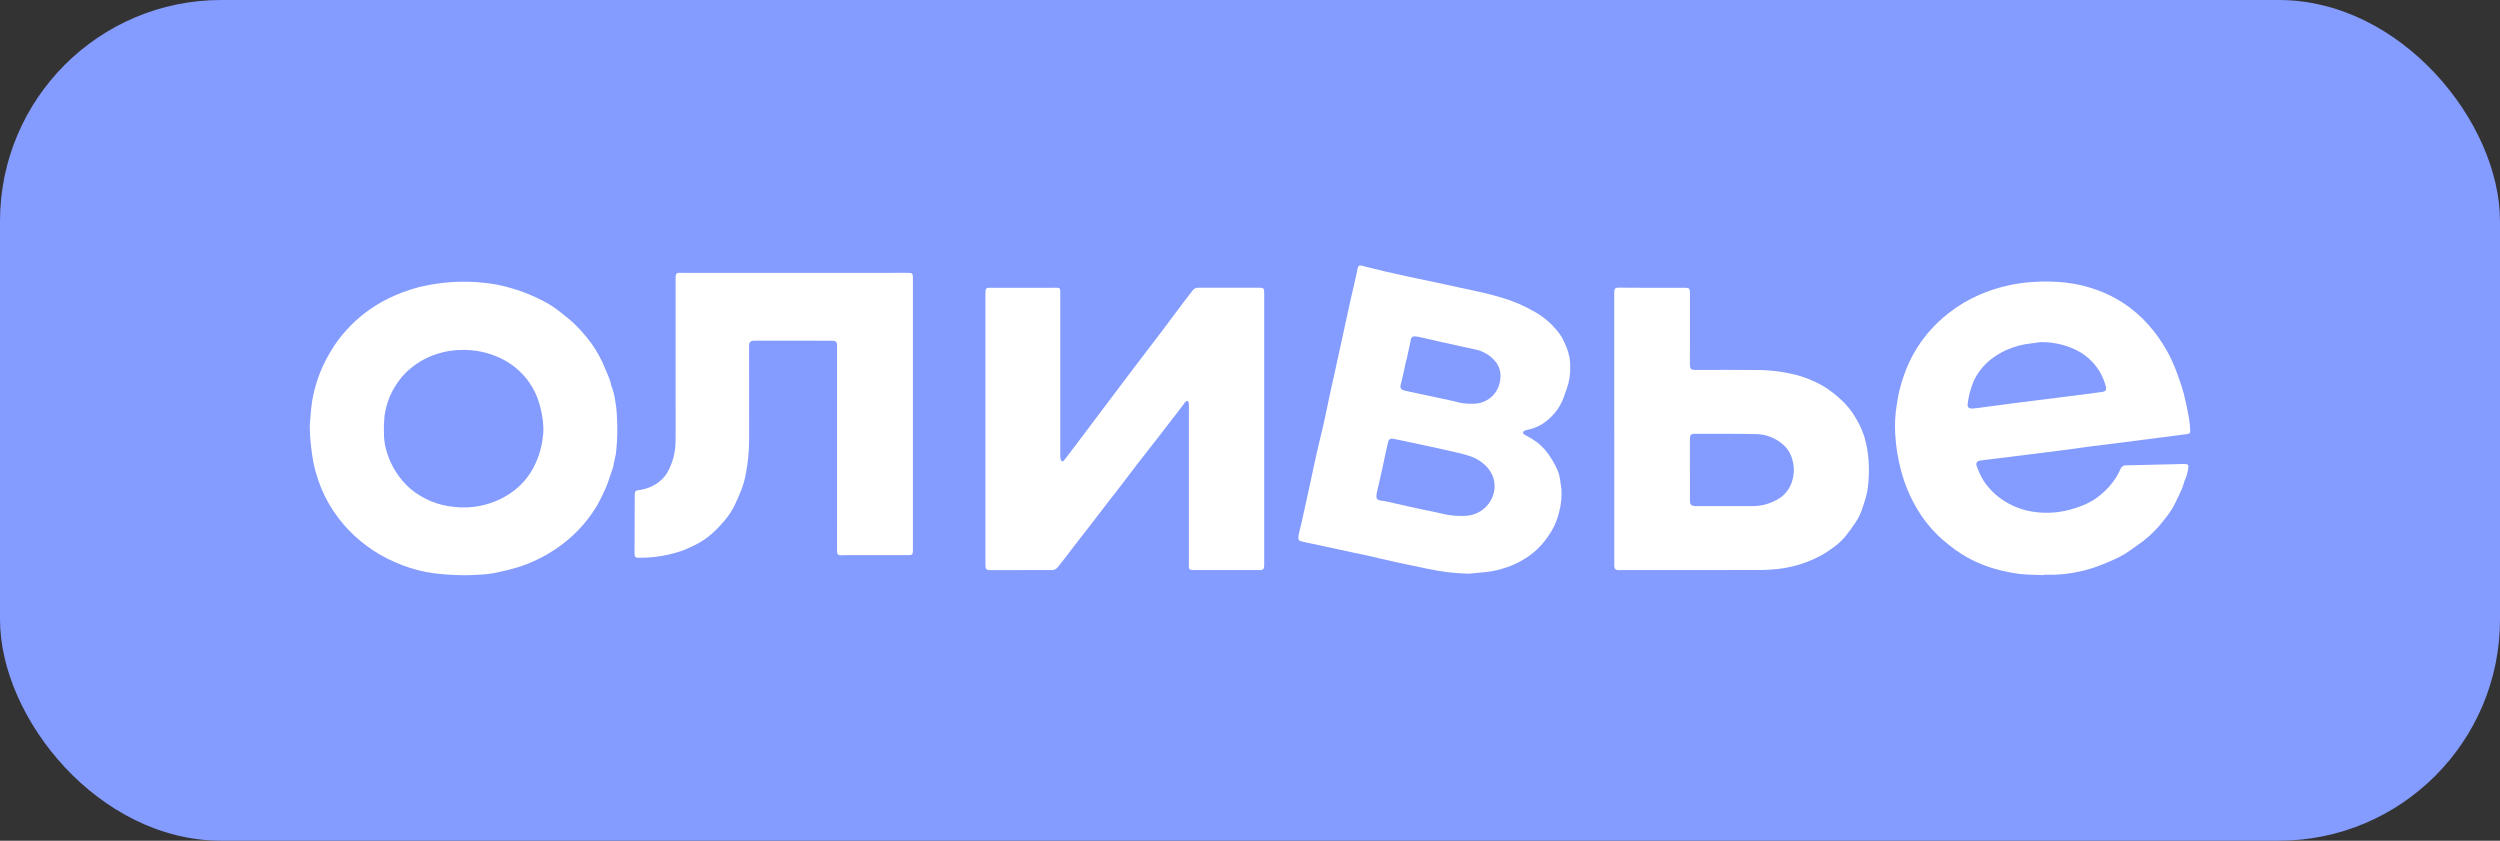
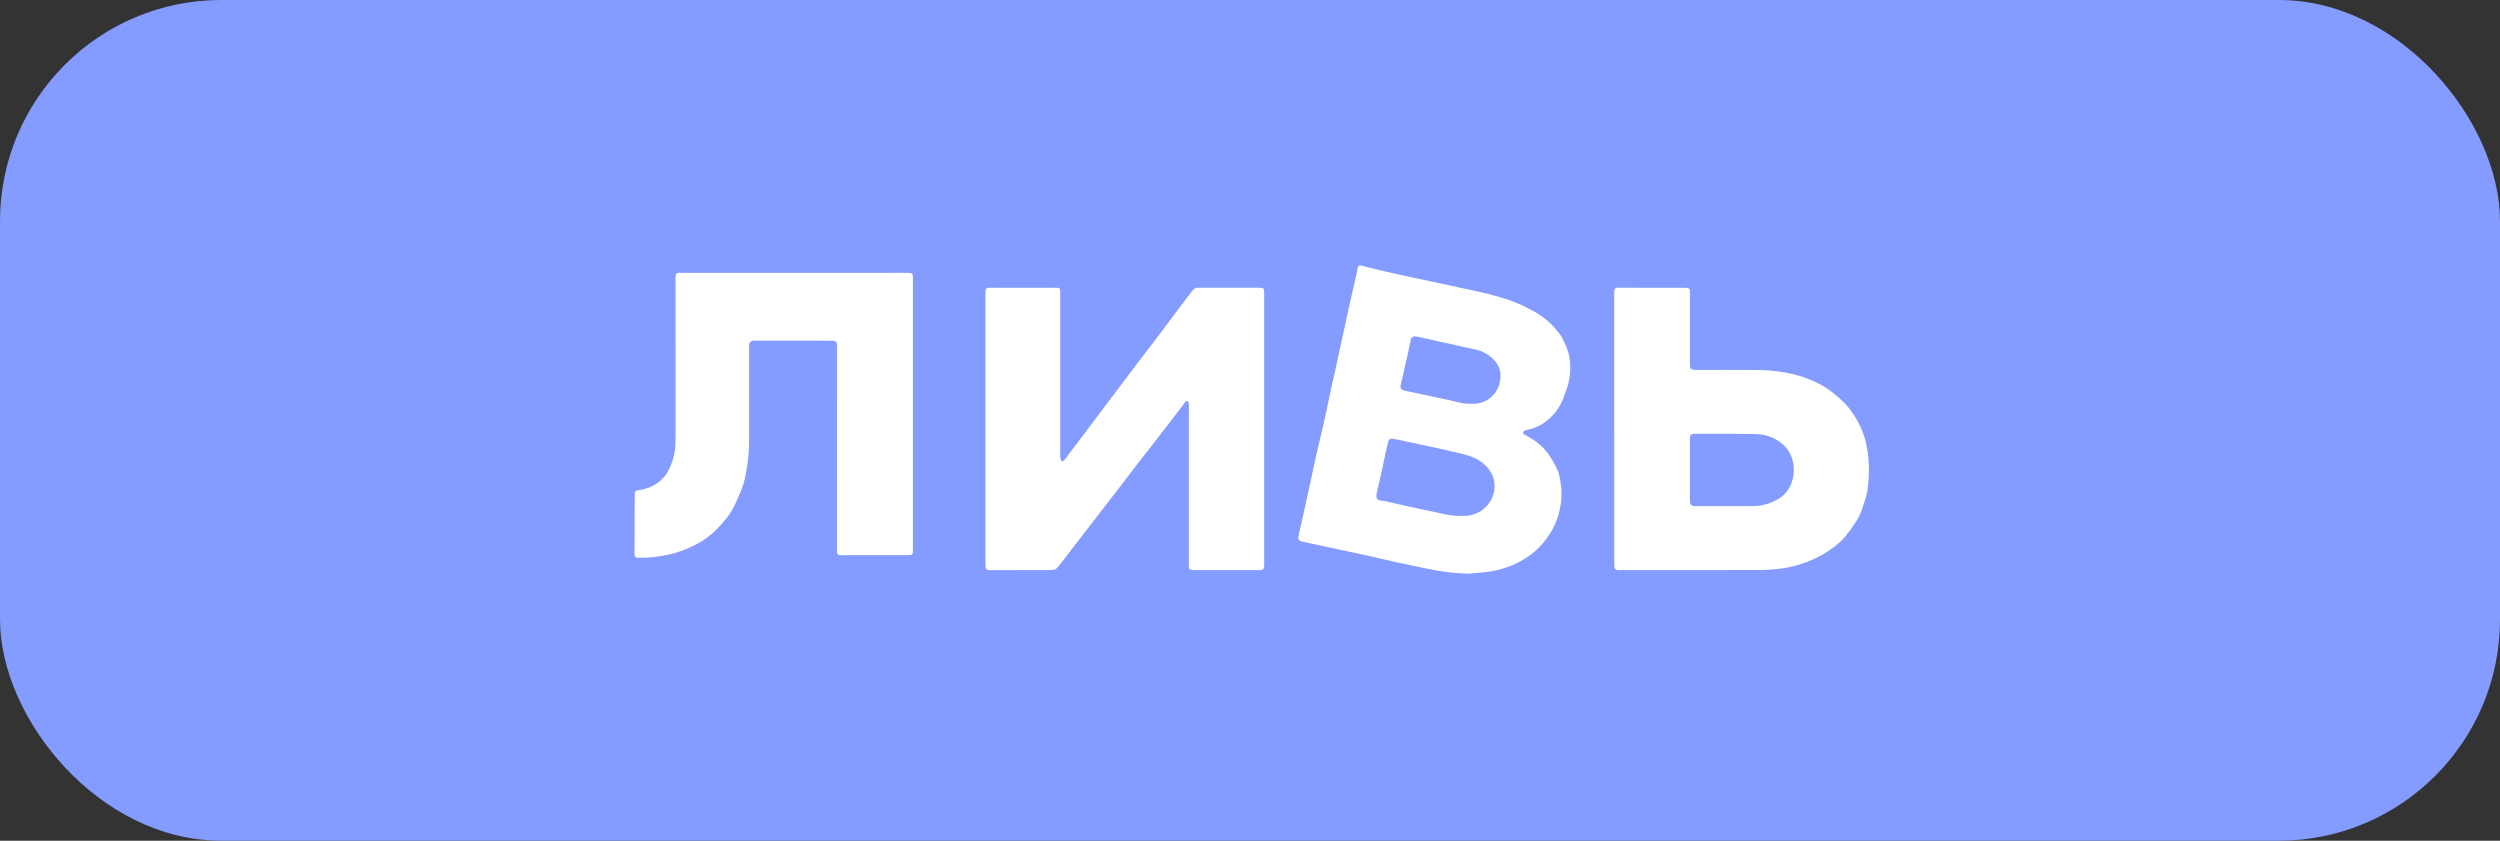
<svg xmlns="http://www.w3.org/2000/svg" width="113" height="38" viewBox="0 0 113 38" fill="none">
  <rect x="0" y="0" width="113" height="38" fill="#333333" stroke="none" />
  <rect width="113" height="38" rx="10" fill="#849BFF" />
  <g clip-path="url(#clip0_2038_4472)">
    <path d="M57.142 19.392C57.142 21.429 57.142 23.466 57.142 25.503C57.143 25.542 57.142 25.581 57.138 25.621C57.138 25.641 57.134 25.66 57.126 25.679C57.118 25.697 57.106 25.713 57.092 25.727C57.077 25.741 57.06 25.751 57.041 25.758C57.022 25.765 57.002 25.767 56.982 25.766C56.952 25.769 56.922 25.768 56.892 25.768C55.922 25.768 54.952 25.768 53.982 25.768C53.957 25.768 53.932 25.769 53.908 25.767C53.778 25.761 53.739 25.724 53.735 25.597C53.732 25.498 53.737 25.4 53.737 25.301C53.737 23.077 53.737 20.853 53.737 18.629C53.737 18.525 53.74 18.422 53.74 18.318C53.742 18.279 53.737 18.239 53.728 18.201C53.701 18.112 53.636 18.098 53.575 18.168C53.54 18.209 53.514 18.257 53.481 18.3C53.105 18.789 52.728 19.277 52.352 19.765C52.029 20.182 51.701 20.596 51.378 21.013C51.146 21.314 50.92 21.619 50.688 21.92C50.469 22.205 50.246 22.488 50.026 22.773C49.779 23.093 49.534 23.414 49.287 23.734C49.061 24.026 48.832 24.317 48.606 24.61C48.452 24.809 48.302 25.011 48.148 25.21C48.034 25.358 47.917 25.504 47.8 25.651C47.772 25.685 47.736 25.713 47.696 25.733C47.656 25.752 47.612 25.764 47.567 25.766C47.522 25.769 47.477 25.77 47.433 25.768C46.552 25.768 45.672 25.769 44.791 25.769C44.757 25.769 44.722 25.768 44.687 25.766C44.652 25.766 44.617 25.753 44.592 25.729C44.566 25.705 44.55 25.672 44.548 25.637C44.542 25.588 44.54 25.539 44.542 25.489C44.542 21.47 44.542 17.451 44.542 13.432C44.542 13.338 44.538 13.244 44.545 13.151C44.554 13.042 44.585 13.015 44.696 13.009C44.771 13.004 44.845 13.008 44.92 13.008L47.696 13.007C47.721 13.007 47.746 13.006 47.77 13.007C47.893 13.013 47.916 13.034 47.923 13.157C47.927 13.236 47.924 13.315 47.924 13.394C47.924 15.791 47.924 18.188 47.924 20.584C47.923 20.653 47.931 20.722 47.948 20.788C47.97 20.863 48.028 20.873 48.084 20.819C48.112 20.791 48.137 20.76 48.16 20.728C48.446 20.35 48.731 19.973 49.017 19.595C49.24 19.299 49.461 19.003 49.684 18.707C49.925 18.388 50.165 18.069 50.406 17.75C50.683 17.383 50.957 17.015 51.235 16.65C51.644 16.112 52.057 15.577 52.465 15.038C52.829 14.558 53.187 14.074 53.549 13.592C53.667 13.435 53.79 13.28 53.91 13.123C53.939 13.083 53.978 13.052 54.024 13.031C54.069 13.011 54.119 13.002 54.168 13.005C55.088 13.008 56.009 13.008 56.929 13.007C56.964 13.007 56.999 13.008 57.033 13.012C57.059 13.013 57.083 13.023 57.101 13.04C57.119 13.057 57.131 13.08 57.133 13.105C57.139 13.149 57.142 13.193 57.142 13.238C57.142 15.289 57.143 17.341 57.142 19.392L57.142 19.392Z" fill="white" />
-     <path d="M92.382 25.997C92.014 25.981 91.645 25.98 91.28 25.942C90.994 25.905 90.711 25.851 90.432 25.782C90.074 25.697 89.725 25.579 89.39 25.429C89.226 25.358 89.067 25.278 88.913 25.189C88.731 25.088 88.555 24.977 88.386 24.857C88.182 24.709 87.986 24.55 87.795 24.386C87.313 23.959 86.906 23.455 86.591 22.896C86.287 22.363 86.058 21.792 85.909 21.199C85.778 20.692 85.697 20.174 85.666 19.653C85.637 19.209 85.658 18.764 85.729 18.326C85.768 18.087 85.802 17.849 85.862 17.615C85.968 17.194 86.111 16.784 86.289 16.388C86.509 15.913 86.791 15.469 87.128 15.067C87.418 14.723 87.744 14.41 88.101 14.135C88.519 13.809 88.978 13.538 89.465 13.326C90.237 12.991 91.062 12.794 91.903 12.744C92.374 12.711 92.848 12.719 93.318 12.767C93.832 12.821 94.338 12.94 94.822 13.121C95.345 13.312 95.836 13.579 96.28 13.914C96.683 14.219 97.044 14.575 97.355 14.972C97.631 15.326 97.873 15.704 98.078 16.103C98.236 16.432 98.374 16.769 98.491 17.114C98.575 17.34 98.648 17.57 98.71 17.803C98.777 18.059 98.826 18.32 98.881 18.58C98.907 18.705 98.932 18.831 98.949 18.957C98.971 19.113 98.99 19.27 98.998 19.427C99.006 19.578 98.98 19.605 98.825 19.626C98.49 19.671 98.155 19.712 97.82 19.755C97.164 19.839 96.508 19.924 95.853 20.009C95.439 20.061 95.024 20.109 94.61 20.163C94.137 20.225 93.664 20.294 93.191 20.355C92.654 20.425 92.116 20.491 91.579 20.558C90.918 20.64 90.257 20.721 89.596 20.803C89.551 20.807 89.507 20.815 89.464 20.826C89.439 20.831 89.415 20.84 89.395 20.855C89.375 20.87 89.358 20.889 89.346 20.912C89.335 20.934 89.329 20.959 89.328 20.984C89.328 21.009 89.334 21.033 89.345 21.056C89.424 21.289 89.528 21.513 89.655 21.724C89.905 22.105 90.236 22.426 90.626 22.665C91.031 22.917 91.487 23.079 91.962 23.14C92.416 23.203 92.878 23.187 93.327 23.093C93.663 23.022 93.99 22.916 94.302 22.775C94.604 22.635 94.88 22.445 95.119 22.214C95.378 21.976 95.594 21.695 95.758 21.384C95.787 21.327 95.815 21.27 95.841 21.211C95.859 21.157 95.895 21.111 95.943 21.079C95.99 21.047 96.047 21.03 96.105 21.033C96.572 21.024 97.039 21.011 97.507 21C97.85 20.992 98.193 20.983 98.535 20.976C98.615 20.974 98.695 20.969 98.774 20.974C98.899 20.981 98.935 21.026 98.91 21.145C98.891 21.316 98.847 21.483 98.782 21.643C98.714 21.777 98.691 21.933 98.631 22.073C98.53 22.308 98.419 22.539 98.306 22.768C98.175 23.022 98.016 23.261 97.831 23.479C97.564 23.836 97.252 24.157 96.902 24.433C96.633 24.627 96.369 24.827 96.091 25.007C95.907 25.123 95.714 25.224 95.513 25.31C95.243 25.434 94.967 25.545 94.686 25.641C94.084 25.847 93.453 25.961 92.816 25.978C92.671 25.98 92.527 25.978 92.383 25.978L92.382 25.997ZM92.218 15.465C92.075 15.485 91.825 15.521 91.574 15.554C91.315 15.598 91.061 15.67 90.818 15.768C90.609 15.848 90.411 15.951 90.226 16.075C90.021 16.204 89.834 16.36 89.669 16.537C89.475 16.748 89.316 16.989 89.2 17.251C89.135 17.415 89.079 17.582 89.032 17.753C89.013 17.819 88.999 17.887 88.988 17.955C88.969 18.056 88.947 18.158 88.939 18.261C88.926 18.409 88.99 18.472 89.139 18.465C89.238 18.461 89.337 18.45 89.435 18.437C89.883 18.377 90.331 18.313 90.779 18.256C91.484 18.165 92.189 18.079 92.894 17.99C93.407 17.925 93.919 17.86 94.432 17.795C94.629 17.77 94.826 17.744 95.022 17.714C95.174 17.691 95.222 17.623 95.186 17.478C95.16 17.373 95.127 17.27 95.087 17.169C94.863 16.593 94.433 16.119 93.879 15.838C93.364 15.581 92.794 15.453 92.218 15.465Z" fill="white" />
-     <path d="M14 19.264C14.029 18.945 14.045 18.539 14.107 18.14C14.164 17.805 14.247 17.475 14.353 17.152C14.5 16.718 14.694 16.301 14.932 15.908C15.134 15.558 15.374 15.23 15.648 14.931C16.183 14.334 16.831 13.845 17.554 13.491C17.995 13.275 18.457 13.104 18.933 12.979C19.911 12.739 20.924 12.674 21.925 12.787C22.326 12.829 22.722 12.908 23.108 13.024C23.581 13.159 24.039 13.339 24.476 13.564C24.774 13.71 25.056 13.889 25.315 14.096C25.535 14.279 25.766 14.45 25.973 14.647C26.168 14.836 26.351 15.037 26.521 15.248C26.659 15.416 26.785 15.592 26.901 15.776C27.02 15.963 27.127 16.157 27.221 16.357C27.344 16.62 27.448 16.891 27.558 17.16C27.58 17.22 27.598 17.282 27.613 17.344C27.619 17.367 27.613 17.397 27.625 17.416C27.719 17.649 27.782 17.893 27.812 18.142C27.851 18.335 27.873 18.531 27.879 18.728C27.921 19.303 27.91 19.881 27.846 20.455C27.834 20.543 27.817 20.63 27.794 20.716C27.772 20.822 27.75 20.928 27.728 21.034C27.726 21.058 27.722 21.082 27.717 21.107C27.652 21.302 27.587 21.498 27.518 21.692C27.474 21.817 27.432 21.944 27.376 22.064C27.259 22.335 27.128 22.6 26.983 22.857C26.632 23.442 26.186 23.965 25.663 24.405C25.284 24.724 24.87 24.997 24.428 25.221C23.989 25.45 23.523 25.625 23.041 25.742C22.804 25.796 22.568 25.859 22.329 25.904C22.144 25.938 21.956 25.961 21.768 25.971C21.46 25.989 21.151 26.007 20.843 25.998C20.431 25.99 20.02 25.962 19.61 25.913C19.132 25.847 18.663 25.728 18.212 25.557C18.096 25.514 17.983 25.462 17.868 25.416C17.411 25.224 16.98 24.977 16.584 24.679C16.204 24.403 15.857 24.084 15.551 23.73C15.198 23.322 14.9 22.871 14.663 22.387C14.44 21.919 14.274 21.427 14.169 20.919C14.066 20.373 14.009 19.82 14 19.264ZM20.864 15.818C20.493 15.818 20.124 15.877 19.771 15.992C19.358 16.12 18.973 16.324 18.635 16.591C18.402 16.768 18.197 16.978 18.026 17.215C17.85 17.453 17.705 17.711 17.594 17.985C17.491 18.247 17.42 18.519 17.38 18.797C17.354 19.062 17.345 19.328 17.355 19.594C17.354 19.777 17.372 19.959 17.408 20.137C17.497 20.558 17.661 20.959 17.892 21.322C18.078 21.619 18.309 21.887 18.577 22.114C19.137 22.573 19.824 22.852 20.547 22.914C21.436 23.012 22.331 22.793 23.071 22.294C23.445 22.041 23.762 21.713 24.001 21.332C24.289 20.857 24.471 20.327 24.534 19.777C24.559 19.611 24.568 19.443 24.559 19.276C24.538 18.897 24.469 18.522 24.353 18.161C24.22 17.744 24.004 17.358 23.718 17.024C23.432 16.692 23.082 16.419 22.688 16.222C22.123 15.939 21.497 15.8 20.864 15.818Z" fill="white" />
    <path d="M66.396 25.931C65.767 25.917 65.142 25.843 64.528 25.71C64.043 25.603 63.555 25.509 63.07 25.403C62.648 25.311 62.229 25.207 61.808 25.111C61.596 25.063 61.381 25.023 61.167 24.977C60.56 24.846 59.953 24.715 59.346 24.584C59.176 24.547 59.005 24.516 58.837 24.474C58.706 24.442 58.683 24.406 58.687 24.277C58.688 24.237 58.693 24.198 58.702 24.16C58.75 23.953 58.802 23.748 58.848 23.542C58.92 23.225 58.988 22.907 59.058 22.59C59.098 22.407 59.139 22.224 59.178 22.041C59.277 21.584 59.374 21.126 59.473 20.669C59.509 20.5 59.548 20.333 59.588 20.165C59.653 19.892 59.72 19.619 59.784 19.346C59.824 19.178 59.861 19.01 59.897 18.841C59.979 18.456 60.057 18.07 60.14 17.685C60.195 17.425 60.257 17.166 60.315 16.906C60.368 16.666 60.419 16.425 60.472 16.184C60.518 15.972 60.565 15.761 60.611 15.549C60.749 14.913 60.886 14.277 61.026 13.642C61.119 13.224 61.219 12.807 61.314 12.389C61.333 12.308 61.344 12.225 61.361 12.143C61.388 12.013 61.429 11.983 61.557 12.008C61.625 12.021 61.691 12.048 61.758 12.064C62.047 12.135 62.337 12.207 62.627 12.274C62.995 12.358 63.363 12.441 63.732 12.521C64.456 12.675 65.182 12.821 65.904 12.983C66.553 13.128 67.209 13.249 67.846 13.445C68.362 13.593 68.858 13.802 69.323 14.068C69.831 14.344 70.262 14.739 70.581 15.218C70.667 15.372 70.743 15.533 70.807 15.698C70.93 15.995 70.987 16.315 70.974 16.636C70.978 16.952 70.926 17.265 70.82 17.563C70.76 17.719 70.714 17.881 70.651 18.036C70.497 18.416 70.248 18.751 69.927 19.009C69.678 19.215 69.382 19.357 69.065 19.421C69.016 19.43 68.969 19.444 68.923 19.463C68.82 19.508 68.814 19.588 68.912 19.648C69.022 19.715 69.14 19.769 69.249 19.838C69.542 20.016 69.796 20.252 69.993 20.531C70.113 20.706 70.221 20.887 70.318 21.076C70.417 21.257 70.483 21.455 70.514 21.66C70.532 21.806 70.558 21.952 70.575 22.099C70.599 22.453 70.564 22.81 70.47 23.153C70.418 23.373 70.342 23.587 70.244 23.791C70.162 23.959 70.066 24.119 69.956 24.271C69.815 24.473 69.654 24.662 69.475 24.833C69.281 25.015 69.064 25.175 68.832 25.308C68.595 25.452 68.341 25.567 68.076 25.651C67.795 25.748 67.504 25.816 67.207 25.853C66.896 25.881 66.585 25.913 66.396 25.931ZM66.01 23.318C66.08 23.318 66.15 23.322 66.219 23.317C66.504 23.309 66.78 23.213 67.008 23.044C67.236 22.874 67.405 22.638 67.493 22.369C67.586 22.085 67.575 21.778 67.463 21.501C67.393 21.338 67.293 21.19 67.167 21.064C66.975 20.869 66.741 20.721 66.483 20.631C66.3 20.569 66.114 20.517 65.925 20.473C65.651 20.406 65.374 20.345 65.098 20.284C64.793 20.217 64.487 20.152 64.181 20.086C63.851 20.015 63.521 19.945 63.191 19.875C63.113 19.859 63.035 19.843 62.956 19.833C62.933 19.827 62.909 19.825 62.885 19.829C62.861 19.832 62.839 19.841 62.819 19.854C62.799 19.867 62.782 19.884 62.769 19.904C62.756 19.924 62.748 19.947 62.745 19.971C62.705 20.128 62.669 20.286 62.635 20.444C62.58 20.699 62.53 20.955 62.474 21.21C62.393 21.575 62.308 21.939 62.226 22.304C62.221 22.328 62.218 22.353 62.216 22.378C62.204 22.543 62.253 22.602 62.417 22.626C62.506 22.638 62.595 22.65 62.682 22.669C63.002 22.74 63.321 22.816 63.641 22.887C63.874 22.939 64.107 22.989 64.34 23.038C64.617 23.097 64.896 23.147 65.17 23.215C65.444 23.285 65.727 23.32 66.01 23.318ZM66.457 18.248C66.529 18.248 66.584 18.25 66.639 18.248C66.798 18.244 66.955 18.208 67.1 18.143C67.246 18.078 67.376 17.986 67.485 17.87C67.686 17.654 67.803 17.375 67.818 17.082C67.832 16.944 67.818 16.804 67.775 16.672C67.733 16.54 67.663 16.418 67.57 16.314C67.351 16.061 67.058 15.884 66.732 15.806C66.51 15.752 66.285 15.709 66.062 15.661C65.732 15.588 65.403 15.517 65.074 15.443C64.802 15.382 64.532 15.317 64.26 15.256C64.164 15.232 64.066 15.215 63.968 15.205C63.944 15.201 63.92 15.202 63.897 15.208C63.874 15.213 63.852 15.224 63.833 15.238C63.814 15.252 63.798 15.271 63.787 15.291C63.775 15.312 63.768 15.335 63.765 15.358C63.758 15.387 63.757 15.417 63.751 15.446C63.697 15.7 63.643 15.954 63.589 16.208C63.584 16.232 63.572 16.255 63.566 16.279C63.544 16.369 63.522 16.46 63.502 16.551C63.485 16.628 63.472 16.705 63.455 16.782C63.429 16.897 63.402 17.012 63.376 17.127C63.359 17.199 63.346 17.272 63.324 17.343C63.265 17.535 63.309 17.617 63.511 17.661C64.031 17.775 64.551 17.884 65.071 17.995C65.323 18.049 65.578 18.096 65.827 18.162C66.032 18.222 66.244 18.251 66.457 18.248Z" fill="white" />
    <path d="M41.264 18.71C41.264 20.757 41.264 22.803 41.264 24.85C41.264 25.073 41.247 25.093 41.017 25.093C40.097 25.093 39.177 25.093 38.257 25.093C38.182 25.093 38.108 25.095 38.033 25.098C37.883 25.104 37.839 25.063 37.834 24.91C37.833 24.886 37.833 24.861 37.833 24.836C37.834 21.778 37.834 18.721 37.835 15.663C37.835 15.639 37.836 15.614 37.834 15.589C37.824 15.455 37.786 15.416 37.652 15.403C37.612 15.399 37.572 15.4 37.532 15.4C36.403 15.399 35.274 15.398 34.145 15.398C34.115 15.398 34.085 15.398 34.055 15.401C34.029 15.399 34.003 15.403 33.978 15.413C33.953 15.422 33.931 15.437 33.913 15.456C33.894 15.475 33.88 15.497 33.871 15.522C33.862 15.546 33.858 15.572 33.86 15.599C33.858 15.628 33.859 15.658 33.859 15.688C33.859 17.083 33.86 18.479 33.861 19.875C33.859 20.378 33.811 20.88 33.719 21.374C33.677 21.631 33.608 21.883 33.514 22.126C33.424 22.349 33.335 22.573 33.229 22.789C33.108 23.048 32.953 23.29 32.768 23.509C32.587 23.729 32.388 23.935 32.175 24.126C31.911 24.358 31.613 24.549 31.292 24.693C31.137 24.758 30.988 24.839 30.83 24.894C30.628 24.965 30.423 25.023 30.215 25.069C29.783 25.167 29.341 25.215 28.898 25.21C28.873 25.209 28.848 25.211 28.823 25.209C28.724 25.202 28.696 25.174 28.684 25.073C28.681 25.043 28.68 25.013 28.681 24.984C28.684 24.106 28.687 23.228 28.69 22.351C28.691 22.219 28.728 22.171 28.86 22.156C29.108 22.127 29.347 22.05 29.564 21.929C29.817 21.791 30.028 21.587 30.174 21.34C30.412 20.911 30.536 20.428 30.534 19.939C30.538 19.85 30.538 19.761 30.538 19.672C30.538 17.305 30.538 14.938 30.537 12.571C30.537 12.541 30.536 12.511 30.538 12.482C30.545 12.384 30.587 12.337 30.684 12.33C30.748 12.325 30.813 12.333 30.878 12.333C34.241 12.333 37.603 12.332 40.966 12.332C41.259 12.332 41.265 12.339 41.264 12.629C41.264 14.656 41.264 16.683 41.264 18.71Z" fill="white" />
    <path d="M72.964 19.384C72.964 17.338 72.964 15.291 72.964 13.245C72.963 13.215 72.964 13.185 72.967 13.156C72.98 13.042 73.026 13.001 73.142 13.002C73.52 13.003 73.898 13.007 74.276 13.008C74.888 13.008 75.5 13.008 76.112 13.007C76.37 13.007 76.388 13.028 76.387 13.287C76.385 14.352 76.385 15.417 76.385 16.482C76.385 16.677 76.431 16.721 76.637 16.721C77.612 16.722 78.587 16.714 79.562 16.724C80.034 16.734 80.504 16.791 80.965 16.894C81.49 17.007 81.994 17.205 82.456 17.478C82.698 17.631 82.927 17.805 83.14 17.996C83.436 18.252 83.686 18.556 83.88 18.895C84.054 19.176 84.19 19.479 84.285 19.795C84.373 20.117 84.431 20.448 84.458 20.781C84.493 21.249 84.476 21.718 84.407 22.182C84.365 22.394 84.307 22.602 84.236 22.806C84.227 22.84 84.21 22.871 84.201 22.904C84.125 23.174 84.003 23.428 83.841 23.657C83.701 23.866 83.555 24.07 83.396 24.264C83.229 24.458 83.036 24.63 82.824 24.776C82.671 24.892 82.509 24.998 82.341 25.092C82.115 25.215 81.88 25.322 81.639 25.413C81.221 25.57 80.783 25.674 80.337 25.721C80.08 25.745 79.821 25.765 79.564 25.765C77.504 25.769 75.445 25.77 73.385 25.767C73.311 25.767 73.236 25.77 73.161 25.77C73.03 25.77 72.973 25.716 72.965 25.584C72.964 25.554 72.965 25.524 72.965 25.495C72.965 23.458 72.965 21.421 72.965 19.384L72.964 19.384ZM76.385 21.239H76.386C76.386 21.609 76.386 21.979 76.386 22.349C76.386 22.452 76.384 22.556 76.387 22.659C76.393 22.81 76.456 22.869 76.609 22.877C76.629 22.877 76.649 22.877 76.669 22.877C77.505 22.877 78.34 22.877 79.176 22.876C79.616 22.884 80.049 22.762 80.421 22.528C80.712 22.34 80.922 22.052 81.011 21.72C81.103 21.415 81.105 21.09 81.017 20.785C80.951 20.529 80.814 20.298 80.621 20.118C80.287 19.809 79.849 19.632 79.392 19.621C78.463 19.602 77.532 19.609 76.603 19.607C76.432 19.607 76.385 19.661 76.385 19.834C76.385 20.302 76.385 20.771 76.385 21.239Z" fill="white" />
  </g>
  <defs>
    <clipPath id="clip0_2038_4472">
      <rect width="85" height="14" fill="white" transform="translate(14 12)" />
    </clipPath>
  </defs>
</svg>